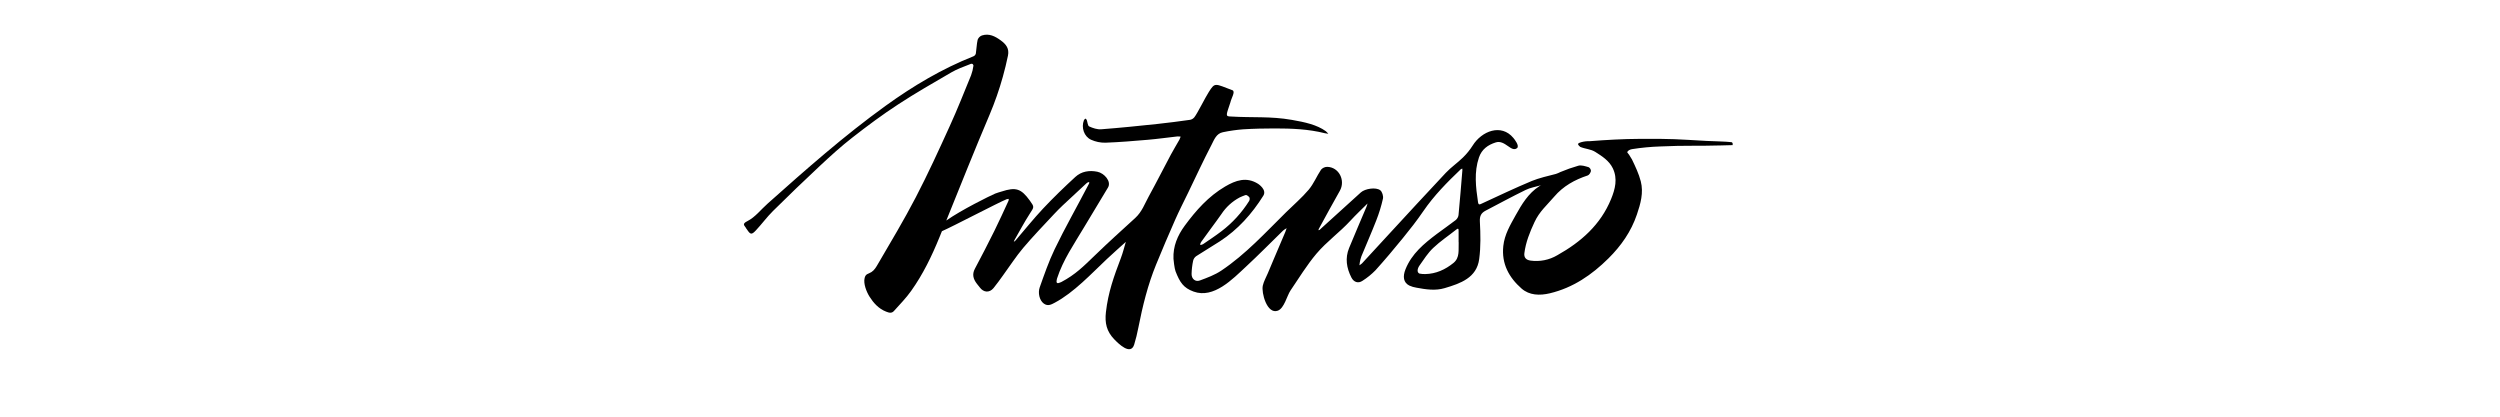
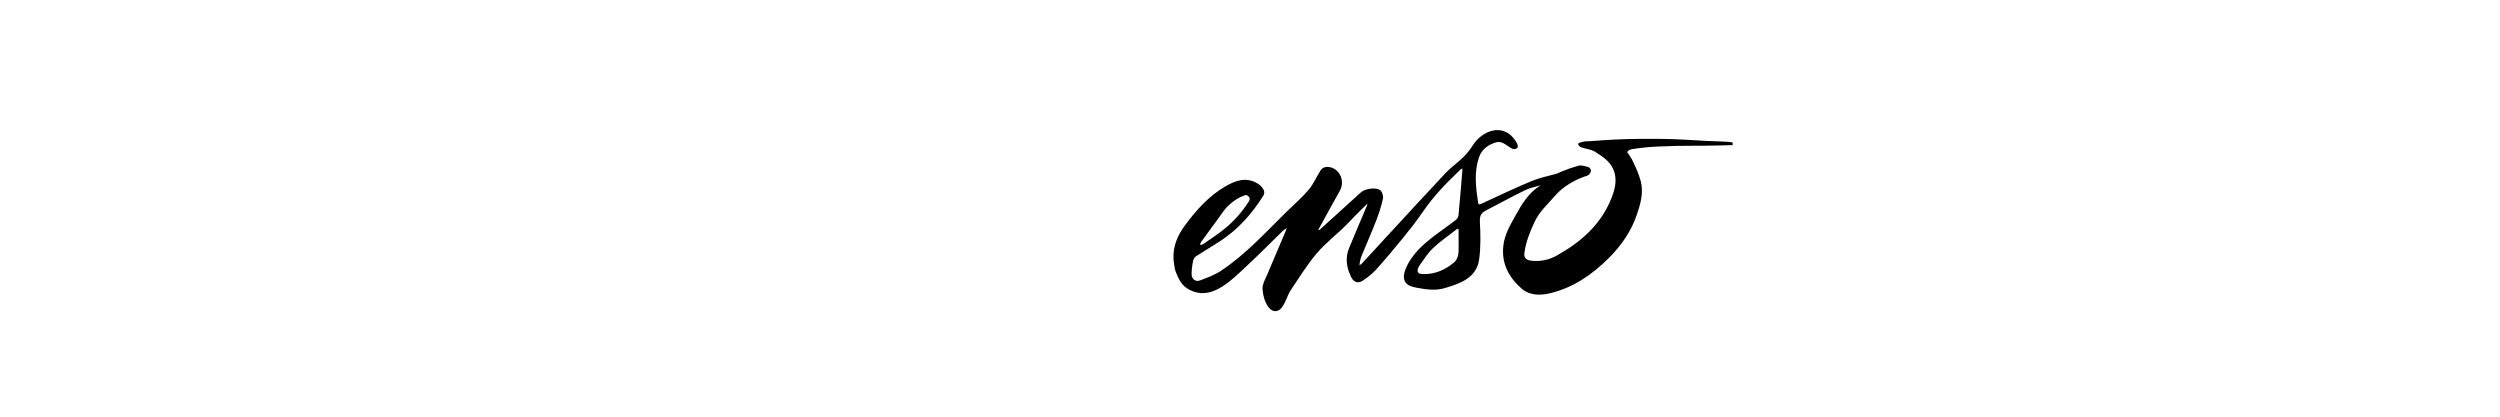
<svg xmlns="http://www.w3.org/2000/svg" height="400" viewBox="0 0 2400 400" width="2400">
  <g fill-rule="evenodd" transform="translate(714 33)">
-     <path d="m426.246 152.763c7.548-15.627 14.825-31.395 22.839-46.789 2.456-4.731 4.524-10.818 10.948-12.059 6.396-1.339 12.872-2.263 19.388-2.766 10.082-.633 20.215-.84 30.322-.853 16.221 0 32.403.62 48.263 4.627 1.054.222 2.12.386 3.193.491-.751-.912-1.581-1.756-2.482-2.52-8.492-6.101-19.827-8.608-32.61-10.831-20.616-3.593-37.535-1.926-58.473-3.218-5.803 0-4.291-1.706-.491-13.442 1.06-4.55 4.873-10.133 2.197-11.71-17.035-6.333-16.803-8.001-22.852 1.577-3.205 4.873-10.999 20.68-13.92 24.312-1.004 1.242-2.406 2.1-3.968 2.43-10.624 1.486-21.262 2.908-31.938 4.033-17.811 1.874-35.648 3.71-53.51 5.067-3.8.284-8.001-1.099-11.542-2.74-1.435-.672-1.538-4.11-2.352-6.256-.207-.53-.814-.905-1.228-1.293-.504.556-1.293 1.021-1.486 1.68-2.714 6.928.142 15.652 6.954 18.677 4.269 1.918 8.905 2.88 13.584 2.818 13.688-.504 27.376-1.629 41.024-2.818 9.435-.814 18.832-2.159 28.241-3.205 1.034-.027 2.068.042 3.089.207-.331.981-.723 1.939-1.176 2.869-2.688 4.769-5.558 9.448-8.13 14.218-7.109 13.313-13.907 26.807-21.197 40.068-3.955 7.186-6.605 14.98-13.106 20.926-14.541 13.339-24.558 22.218-38.776 35.958-10.702 10.34-18.729 18.444-32.106 25.488-.958.465-1.963.824-2.999 1.073-.401.122-.837.042-1.168-.215-.331-.257-.518-.659-.499-1.077.033-1.05.193-2.091.478-3.102 5.778-17.901 16.467-33.256 25.954-49.193 8.686-14.593 14.218-23.601 22.942-38.129 3.58-5.907-3.619-13.869-10.185-15.2-7.755-1.564-15.316-.375-21.159 5.015-10.663 9.81-21.12 19.879-31.02 30.439-9.267 9.862-17.733 20.499-26.574 30.775-.44.417-.931.778-1.461 1.073.106-.484.262-.957.465-1.409 4.924-8.582 9.552-17.346 14.903-25.644 4.175-6.463 4.576-6.217 0-12.563-8.35-11.542-13.416-13.171-27.143-8.673-2.042.659-4.149 1.15-6.127 1.978-5.002 2.107-32.675 15.807-46.893 25.85 13.739-33.967 27.311-68.116 41.632-101.786 4.973-11.783 9.191-23.871 12.628-36.19 1.9-6.799 3.554-13.61 4.937-20.331 1.383-6.721-1.719-10.805-6.837-14.554-5.597-4.084-11.245-6.993-18.173-4.795-1.898.716-3.393 2.22-4.097 4.123-.982 4.278-1.034 8.763-1.719 13.132-.26 1.177-1.053 2.166-2.146 2.676-30.258 11.956-58.008 28.5-84.259 47.422-39.913 28.771-76.776 61.317-113.457 94.031-6.463 5.713-11.982 13.067-19.388 16.803-6.088 3.012-2.391 4.433-1.293 6.954.209.342.447.667.711.969 3.399 5.17 4.485 5.454 8.686.982 5.674-6.049 10.573-12.822 16.454-18.638 14.786-14.649 29.788-29.077 45.005-43.286 10.069-9.397 20.293-18.716 31.137-27.143 14.218-11.116 28.797-21.973 43.946-31.835 16.57-10.87 33.825-20.68 50.99-30.697 5.532-3.205 11.633-5.429 17.643-7.755 3.309-1.758 3.684 1.034 3.645 1.293-.401 3.116-1.151 6.177-2.236 9.125-6.669 16.273-13.119 32.649-20.409 48.637-10.444 22.968-21.003 46.091-32.688 68.555-11.31 21.766-23.95 42.847-36.333 64.031-1.68 2.882-3.335 5.868-6.243 7.755-3.231 2.016-5.493 1.499-6.54 5.661-1.383 5.454 1.81 13.378 4.692 17.94 3.722 5.907 8.647 11.555 15.885 14.373 2.999 1.176 5.403 1.835 7.6-.646 5.61-6.295 11.633-12.369 16.454-19.207 11.335-15.872 19.801-33.373 27.143-51.39.801-1.99 1.607-3.977 2.417-5.959 10.56-4.588 54.286-27.569 62.183-30.723.625-.172 1.266-.276 1.913-.31.045.613-.012 1.228-.168 1.822-4.459 9.603-8.789 19.271-13.494 28.746-6.092 12.27-12.356 24.441-18.793 36.514-2.921 5.467-1.473 10.004 1.939 14.437.892 1.163 1.874 2.262 2.74 3.451 3.645 4.976 9.254 5.429 13.171.724 3.231-3.878 6.114-8.091 9.112-12.176 6.463-8.828 12.382-18.095 19.388-26.406 9.461-11.18 19.646-21.74 29.637-32.455 2.68-2.869 5.441-5.653 8.285-8.35 7.54-7.135 15.14-14.205 22.8-21.21.672-.595 1.861-1.499 2.688-1.047.362.517-.452 1.797-.866 2.585-10.03 19.388-22.878 42.007-32.313 61.705-5.661 11.801-9.965 24.286-14.347 36.643-1.81 5.093-.375 12.46 4.007 15.588 3.878 2.753 7.135.866 10.482-.905 18.341-9.733 35.027-27.802 49.93-41.826 5.984-5.635 12.176-11.051 18.263-16.57-1.551 5.17-2.818 10.469-4.744 15.51-6.799 17.953-12.176 32.765-14.373 51.946-1.189 10.418.633 18.444 7.936 26.031 4.059 4.227 15.795 15.885 19.181 5.17 1.64-5.377 2.986-10.84 4.033-16.363 4.071-20.68 9.048-40.986 17.022-60.49 5.842-14.386 11.969-28.655 18.237-42.86 3.787-8.595 8.065-16.945 12.15-25.372z" />
    <path d="m948.152 103.479c-5.235-.672-18.548-.892-23.808-1.189-29.185-1.629-31.886-2.159-64.316-1.978-16.04.078-31.99.982-47.965 2.236-2.766-.098-5.53.233-8.195.982-.905.181-2.908.969-3.05 1.835.476 1.098 1.268 2.029 2.275 2.676 4.808 2.003 10.043 2.042 14.386 4.795 6.463 4.11 13.261 8.363 16.803 15.691 4.847 10.069 2.262 20.034-1.641 29.56-10.082 24.674-28.849 41.167-51.571 53.898-7.779 4.611-16.896 6.435-25.85 5.17-4.188-.607-6.346-2.908-5.829-7.109 1.293-10.431 5.299-20.37 9.72-29.831 4.782-10.263 11.788-16.066 18.922-24.416 8.66-10.146 19.698-16.26 32.158-20.357 1.422-.465 2.766-2.676 3.115-4.291-.044-1.529-.895-2.921-2.236-3.658-3.231-.918-7.005-2.249-9.965-1.383-5.813 1.657-11.52 3.669-17.087 6.023-1.396.719-2.843 1.332-4.33 1.835-6.618 1.616-16.971 4.188-23.149 6.76-16.208 6.76-32.067 14.334-48.004 21.688-2.029.931-3.193 1.641-3.658-1.422-2.12-14.347-3.878-28.771.918-42.847 2.65-7.755 8.505-12.072 16.182-14.45 8.918-2.753 14.864 10.017 20.357 5.493 2.585-2.107-2.184-8.169-3.477-9.733-11.633-14.088-30.452-6.656-39.112 7.277-2.637 4.154-5.747 7.989-9.267 11.426-5.248 5.17-11.478 9.397-16.518 14.748-18.69 19.827-37.069 39.939-55.578 59.947-8.285 9.048-16.544 18.005-24.842 26.975-.775.695-1.615 1.314-2.507 1.848.116-.956.181-1.939.388-2.869.353-1.973.867-3.914 1.538-5.803 4.705-11.452 9.72-22.774 14.218-34.316 2.698-6.826 4.859-13.853 6.463-21.016.53-2.456-.724-6.579-2.585-8.027-4.175-3.193-14.593-1.59-18.625 2.055-12.572 11.322-25.109 22.692-37.612 34.11-.698.62-1.293 1.293-2.068 1.913-.316.156-.658.252-1.008.284-.002-.353.059-.703.181-1.034 6.721-12.253 13.339-24.558 20.267-36.72 5.7-9.991-.776-22.852-12.059-23.084-2.256.014-4.399.987-5.894 2.676-4.188 6.269-7.07 13.546-11.865 19.233-6.54 7.755-14.412 14.437-21.676 21.611-19.892 19.607-38.776 40.352-62.17 56.031-6.204 4.175-13.507 6.889-20.59 9.5-4.382 1.616-8.027-1.422-8.014-6.191.096-4.277.594-8.535 1.486-12.718.401-1.753 1.425-3.301 2.882-4.356 7.51-4.899 15.278-9.41 22.8-14.308 17.268-11.232 30.788-26.341 41.697-43.778 3.606-5.752-4.653-11.167-4.989-11.387-11.219-7.07-21.546-3.373-31.693 2.585-15.963 9.384-27.944 22.903-38.776 37.612-6.889 9.397-11.297 19.711-10.793 31.705 0 .905.969 9.461 1.965 12.007 4.162 10.676 7.561 15.937 17.32 19.504 19.388 7.096 37.586-12.111 50.305-23.899 12.163-11.258 23.769-23.11 35.648-34.665 1.063-.862 2.2-1.628 3.399-2.288-.439 1.228-.814 2.482-1.293 3.684-3.735 8.828-7.51 17.63-11.245 26.445-1.87 4.412-3.727 8.824-5.571 13.235-1.577 3.761-3.878 7.755-4.769 11.775-1.551 6.786 4.046 27.841 14.386 24.067 6.191-2.262 8.815-14.373 12.201-19.388 7.755-11.465 15.911-24.687 24.829-35.234 10.107-11.943 22.141-20.305 32.739-31.822 5.235-5.7 10.909-10.999 16.389-16.467-.362 1.163-.659 2.339-1.124 3.451-5.519 13.093-11.18 26.135-16.57 39.28-3.994 9.746-2.469 19.194 2.21 28.345 2.288 4.472 6.54 5.971 10.715 3.102 4.505-2.863 8.665-6.237 12.395-10.056 9.048-10.03 17.772-20.396 26.29-30.878 6.824-8.388 13.533-16.893 19.62-25.85 10.263-15.019 22.942-27.789 35.997-40.262.427-.3.898-.531 1.396-.685.092.486.14.979.142 1.473-1.202 14.412-2.327 28.836-3.722 43.235-.271 1.862-1.225 3.558-2.676 4.756-5.933 4.614-12.176 8.815-18.173 13.352-12.266 9.267-24.041 18.922-30.038 33.877-2.844 7.083-2.003 12.783 3.684 15.665 2.178.992 4.484 1.675 6.85 2.029 8.97 1.68 18.095 3.089 26.988.439 15.342-4.524 30.827-9.952 33.218-27.905 1.577-11.865 1.293-24.08.646-36.087-.259-5.17 1.176-8.104 5.416-10.34 12.822-6.669 25.514-13.61 38.504-19.931 4.563-2.223 9.797-3.063 14.748-4.498-.569.297-1.15.595-1.693.944-10.521 6.837-16.699 17.216-22.593 27.789-5.17 9.358-10.702 18.47-11.891 29.612-1.822 17.061 5.493 30.18 17.475 40.753 7.574 6.682 17.617 6.889 27.233 4.601 22.205-5.299 40.275-17.669 56.263-33.528 12.163-12.059 21.753-25.747 27.285-42.097 3.516-10.34 6.54-20.965 3.735-31.822-1.874-7.277-5.17-14.218-8.466-21.055-.326-.672-.72-1.308-1.176-1.9-.92-1.736-2.039-3.358-3.335-4.834.31-1.965 2.947-2.869 4.614-3.154 9.054-1.428 18.188-2.291 27.35-2.585 24.441-1.124 33.424-.259 57.892-.969l11.322-.297v-1.396c.003-.712-.512-1.32-1.215-1.435zm-508.696 95.323c6.359-9.048 12.718-17.139 19.052-26.225 4.401-6.72 10.424-12.223 17.514-16.001 1.629-.827 3.373-1.435 5.364-2.223.584-.235 1.246-.167 1.771.181.923.48 1.717 1.176 2.314 2.029.391 1.166.254 2.445-.375 3.503-7.016 11.137-15.973 20.925-26.445 28.901-5.726 4.395-11.788 8.35-17.733 12.447-.778.378-1.604.648-2.456.801-.75-.724.478-2.714.995-3.412zm246.871 1.137c-.349 6.85 1.293 14.347-4.989 19.491-7.871 6.385-16.803 10.482-27.143 10.676-1.869.046-3.737-.115-5.571-.478-2.585-1.215-1.99-4.769.116-7.755 4.11-5.816 8.027-12.033 13.171-16.88 6.773-6.463 14.631-11.633 21.973-17.501 2.029-1.629 2.391-.905 2.378 1.176v10.857h.065zm79.438-55.178h-.09l-.142-.181z" fill-rule="nonzero" />
  </g>
</svg>